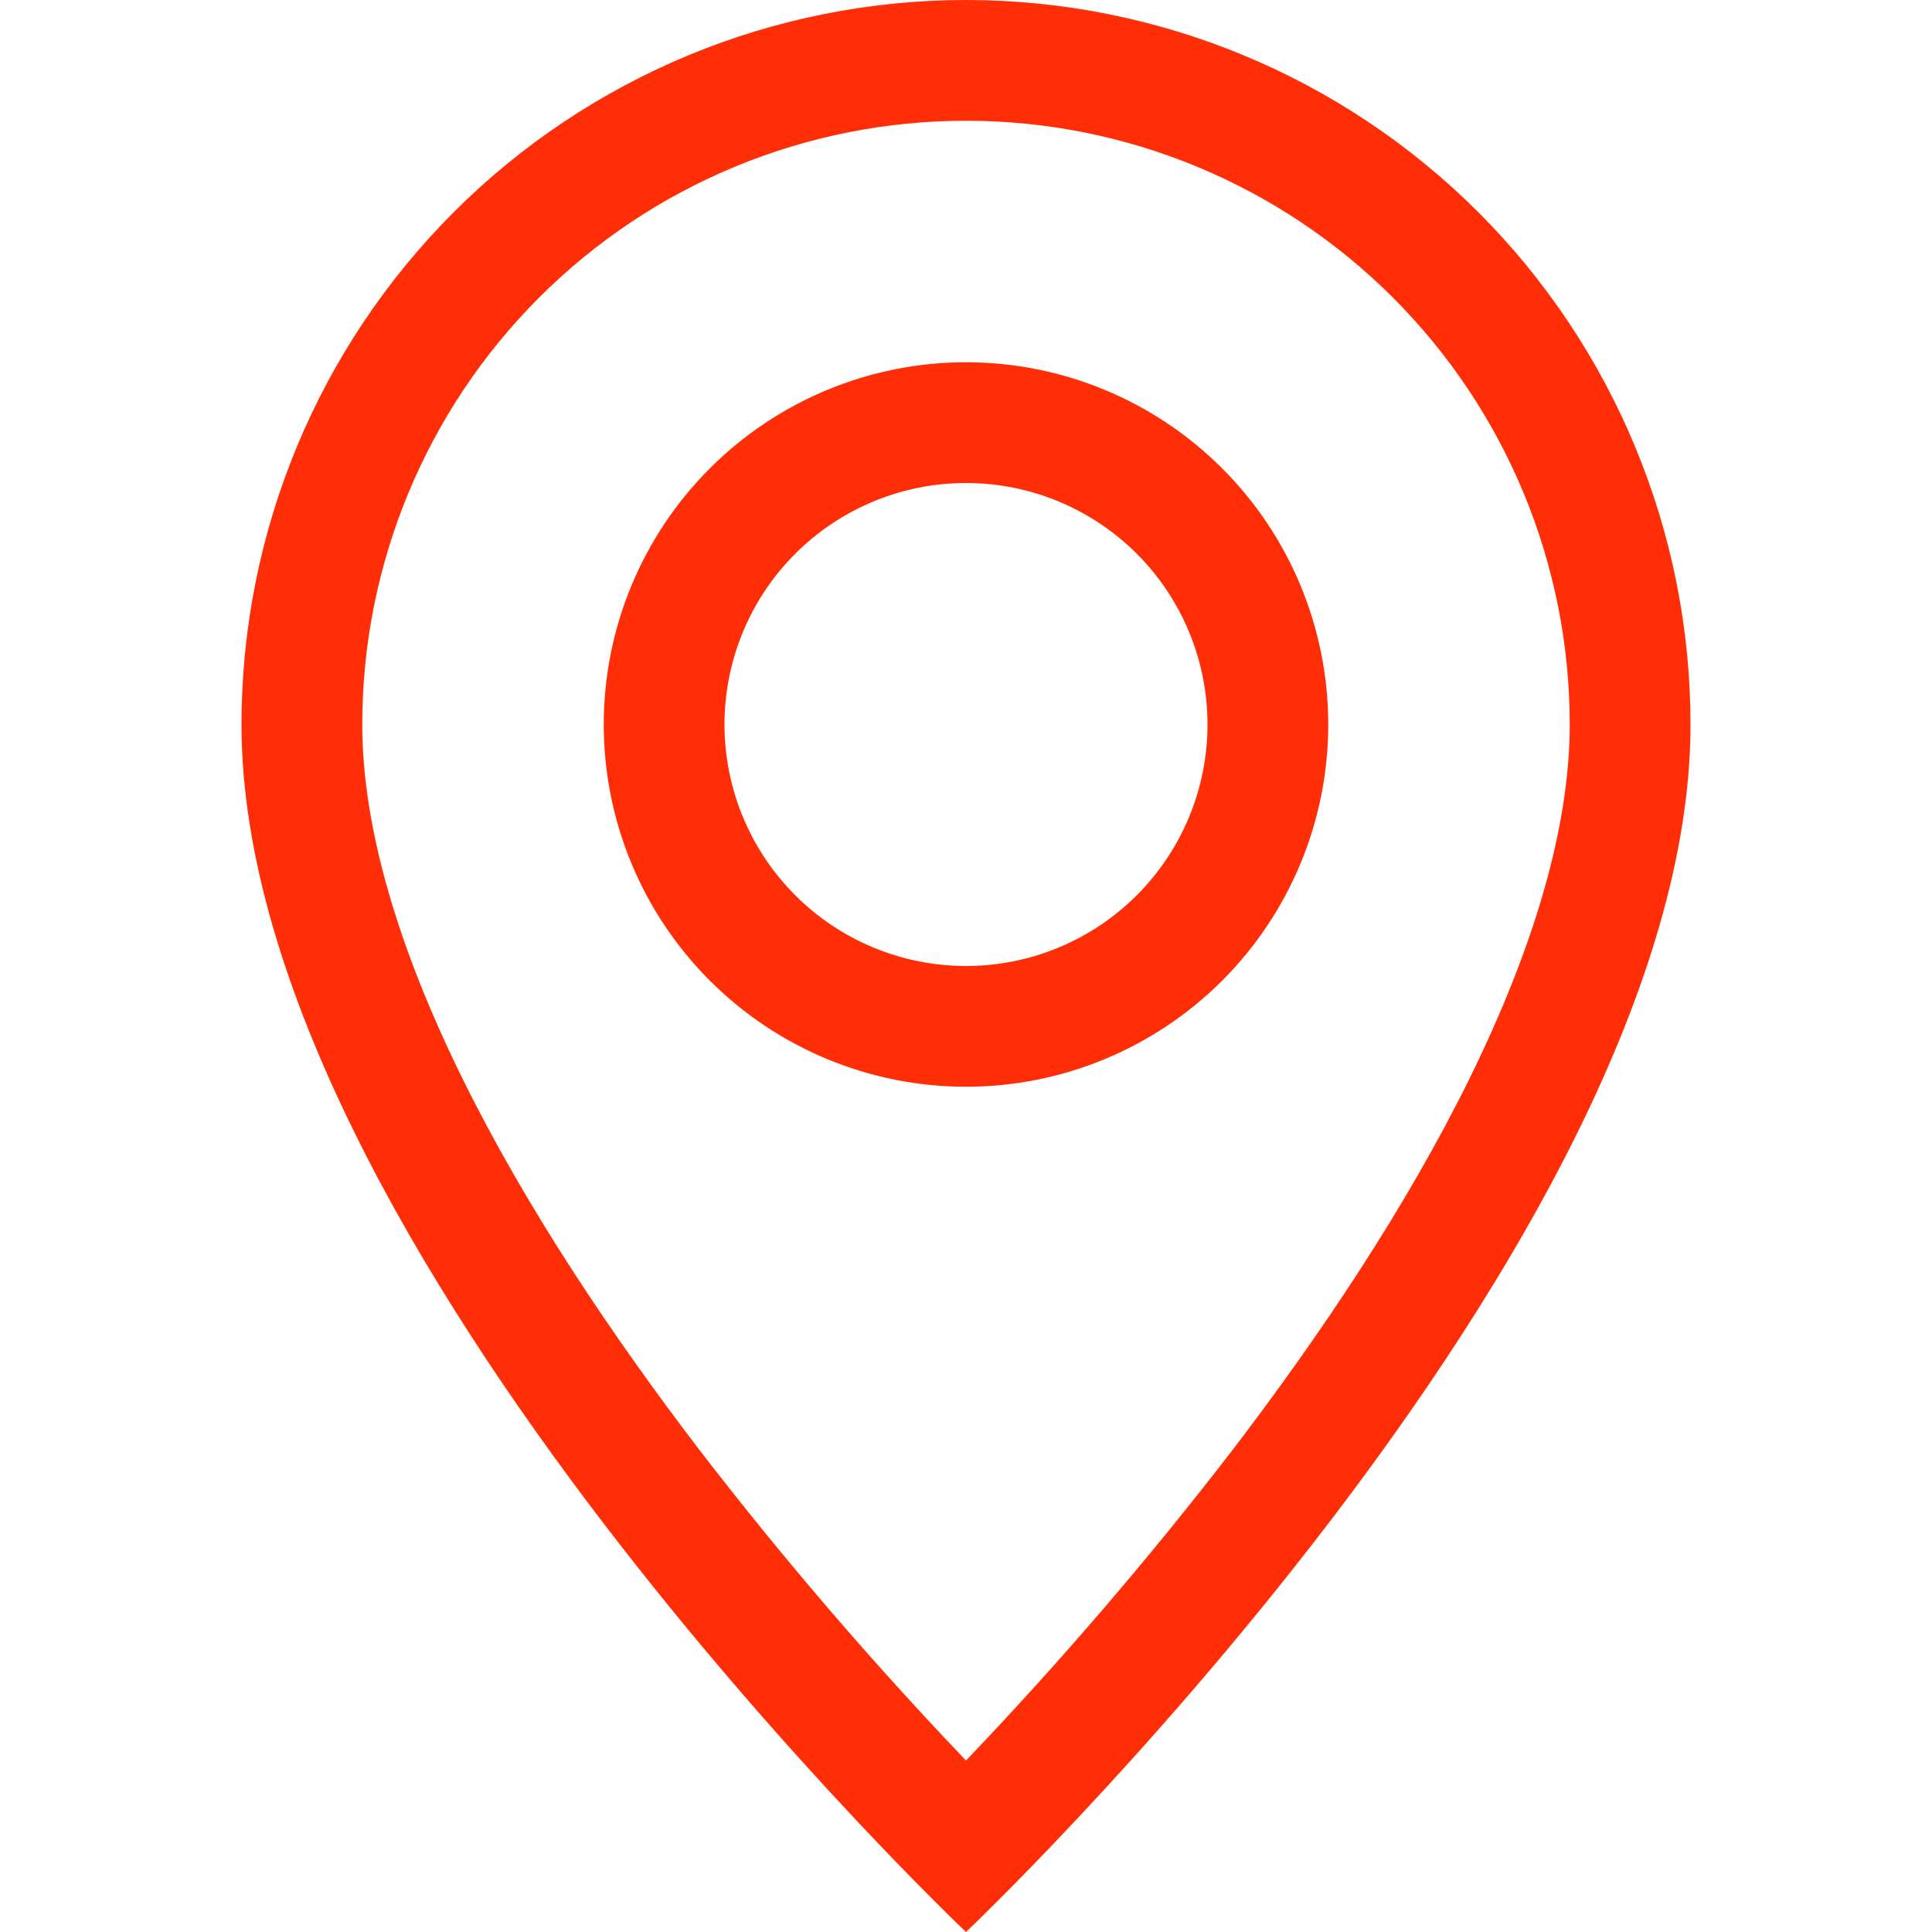
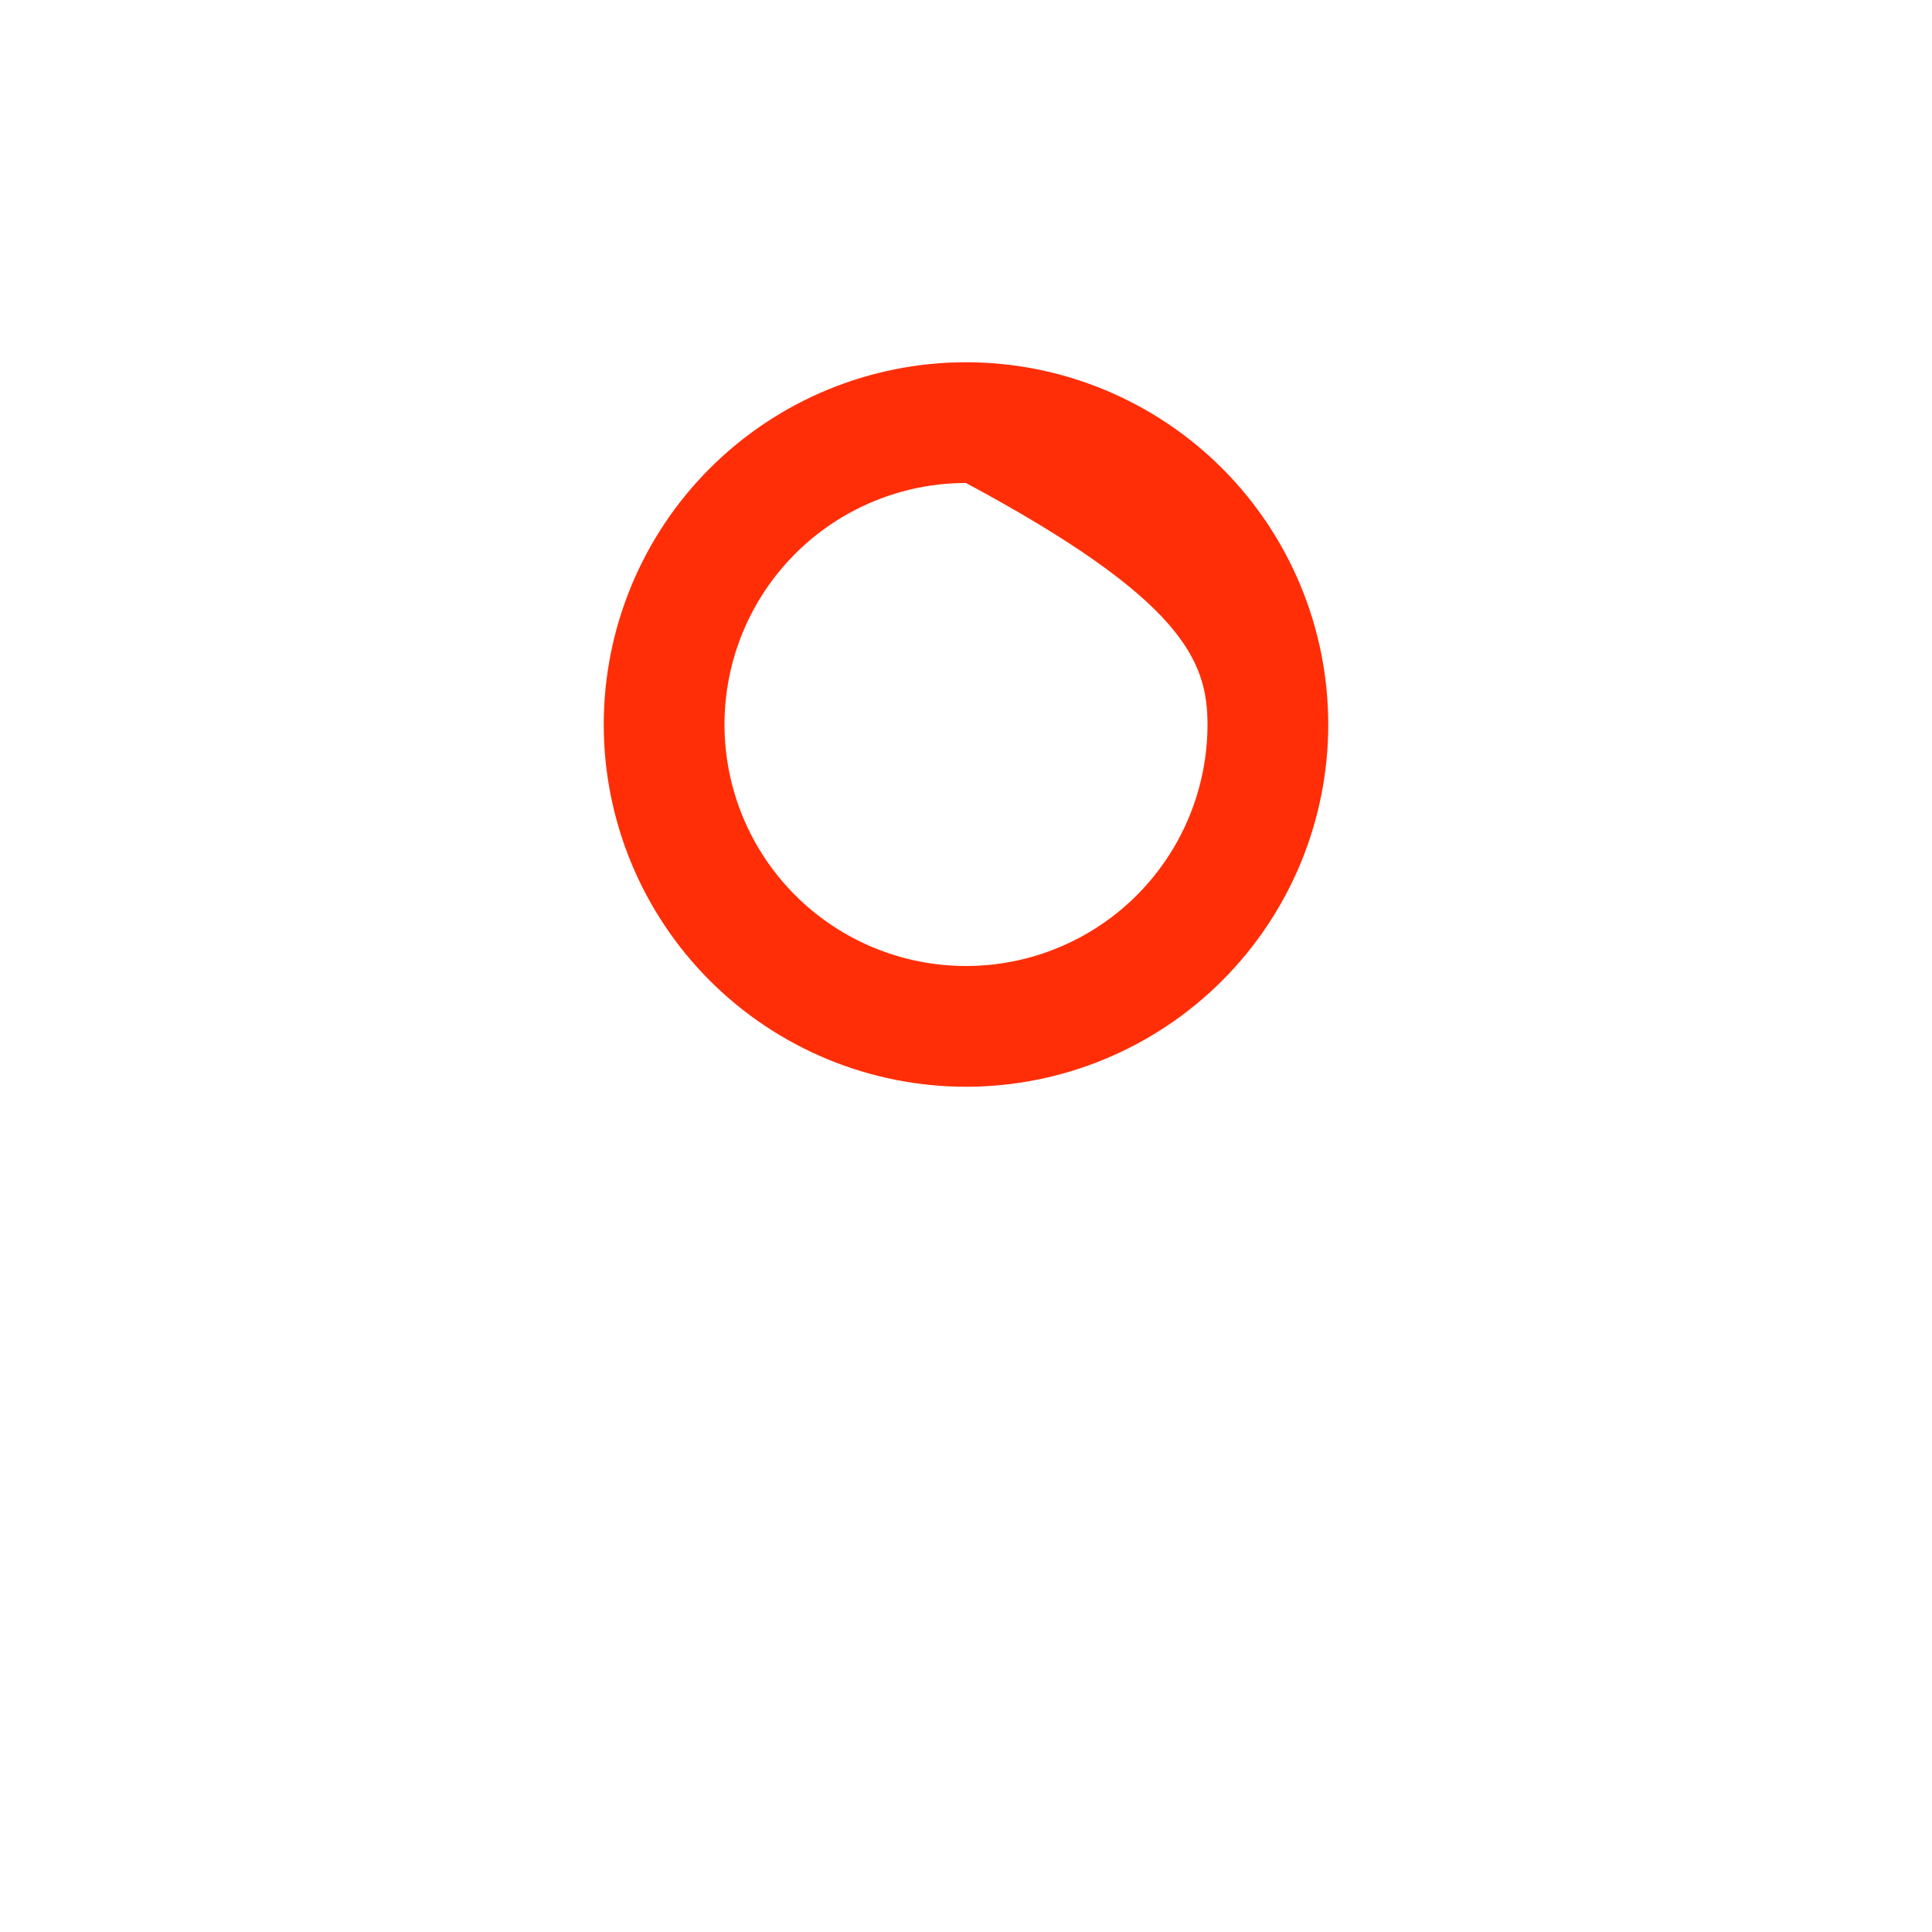
<svg xmlns="http://www.w3.org/2000/svg" width="265" height="265" viewBox="0 0 265 265" fill="none">
-   <path d="M201.499 148.069C192.821 165.658 181.061 183.181 169.037 198.916C157.618 213.739 145.422 227.948 132.5 241.481C119.578 227.948 107.382 213.739 95.963 198.916C83.939 183.181 72.179 165.658 63.501 148.069C54.722 130.297 49.688 113.652 49.688 99.375C49.688 77.412 58.412 56.348 73.943 40.818C89.473 25.287 110.537 16.562 132.5 16.562C154.463 16.562 175.527 25.287 191.057 40.818C206.588 56.348 215.312 77.412 215.312 99.375C215.312 113.652 210.261 130.297 201.499 148.069ZM132.5 265C132.5 265 231.875 170.826 231.875 99.375C231.875 73.019 221.405 47.743 202.769 29.106C184.132 10.47 158.856 0 132.5 0C106.144 0 80.868 10.47 62.231 29.106C43.595 47.743 33.125 73.019 33.125 99.375C33.125 170.826 132.5 265 132.5 265Z" fill="#FF2E07" />
-   <path d="M132.5 132.5C123.715 132.5 115.289 129.01 109.077 122.798C102.865 116.586 99.375 108.16 99.375 99.375C99.375 90.59 102.865 82.164 109.077 75.952C115.289 69.74 123.715 66.25 132.5 66.25C141.285 66.25 149.711 69.74 155.923 75.952C162.135 82.164 165.625 90.59 165.625 99.375C165.625 108.16 162.135 116.586 155.923 122.798C149.711 129.01 141.285 132.5 132.5 132.5ZM132.5 149.062C145.678 149.062 158.316 143.828 167.634 134.509C176.953 125.191 182.188 112.553 182.188 99.375C182.188 86.197 176.953 73.559 167.634 64.241C158.316 54.922 145.678 49.688 132.5 49.688C119.322 49.688 106.684 54.922 97.366 64.241C88.047 73.559 82.812 86.197 82.812 99.375C82.812 112.553 88.047 125.191 97.366 134.509C106.684 143.828 119.322 149.062 132.5 149.062Z" fill="#FF2E07" />
+   <path d="M132.5 132.5C123.715 132.5 115.289 129.01 109.077 122.798C102.865 116.586 99.375 108.16 99.375 99.375C99.375 90.59 102.865 82.164 109.077 75.952C115.289 69.74 123.715 66.25 132.5 66.25C162.135 82.164 165.625 90.59 165.625 99.375C165.625 108.16 162.135 116.586 155.923 122.798C149.711 129.01 141.285 132.5 132.5 132.5ZM132.5 149.062C145.678 149.062 158.316 143.828 167.634 134.509C176.953 125.191 182.188 112.553 182.188 99.375C182.188 86.197 176.953 73.559 167.634 64.241C158.316 54.922 145.678 49.688 132.5 49.688C119.322 49.688 106.684 54.922 97.366 64.241C88.047 73.559 82.812 86.197 82.812 99.375C82.812 112.553 88.047 125.191 97.366 134.509C106.684 143.828 119.322 149.062 132.5 149.062Z" fill="#FF2E07" />
</svg>